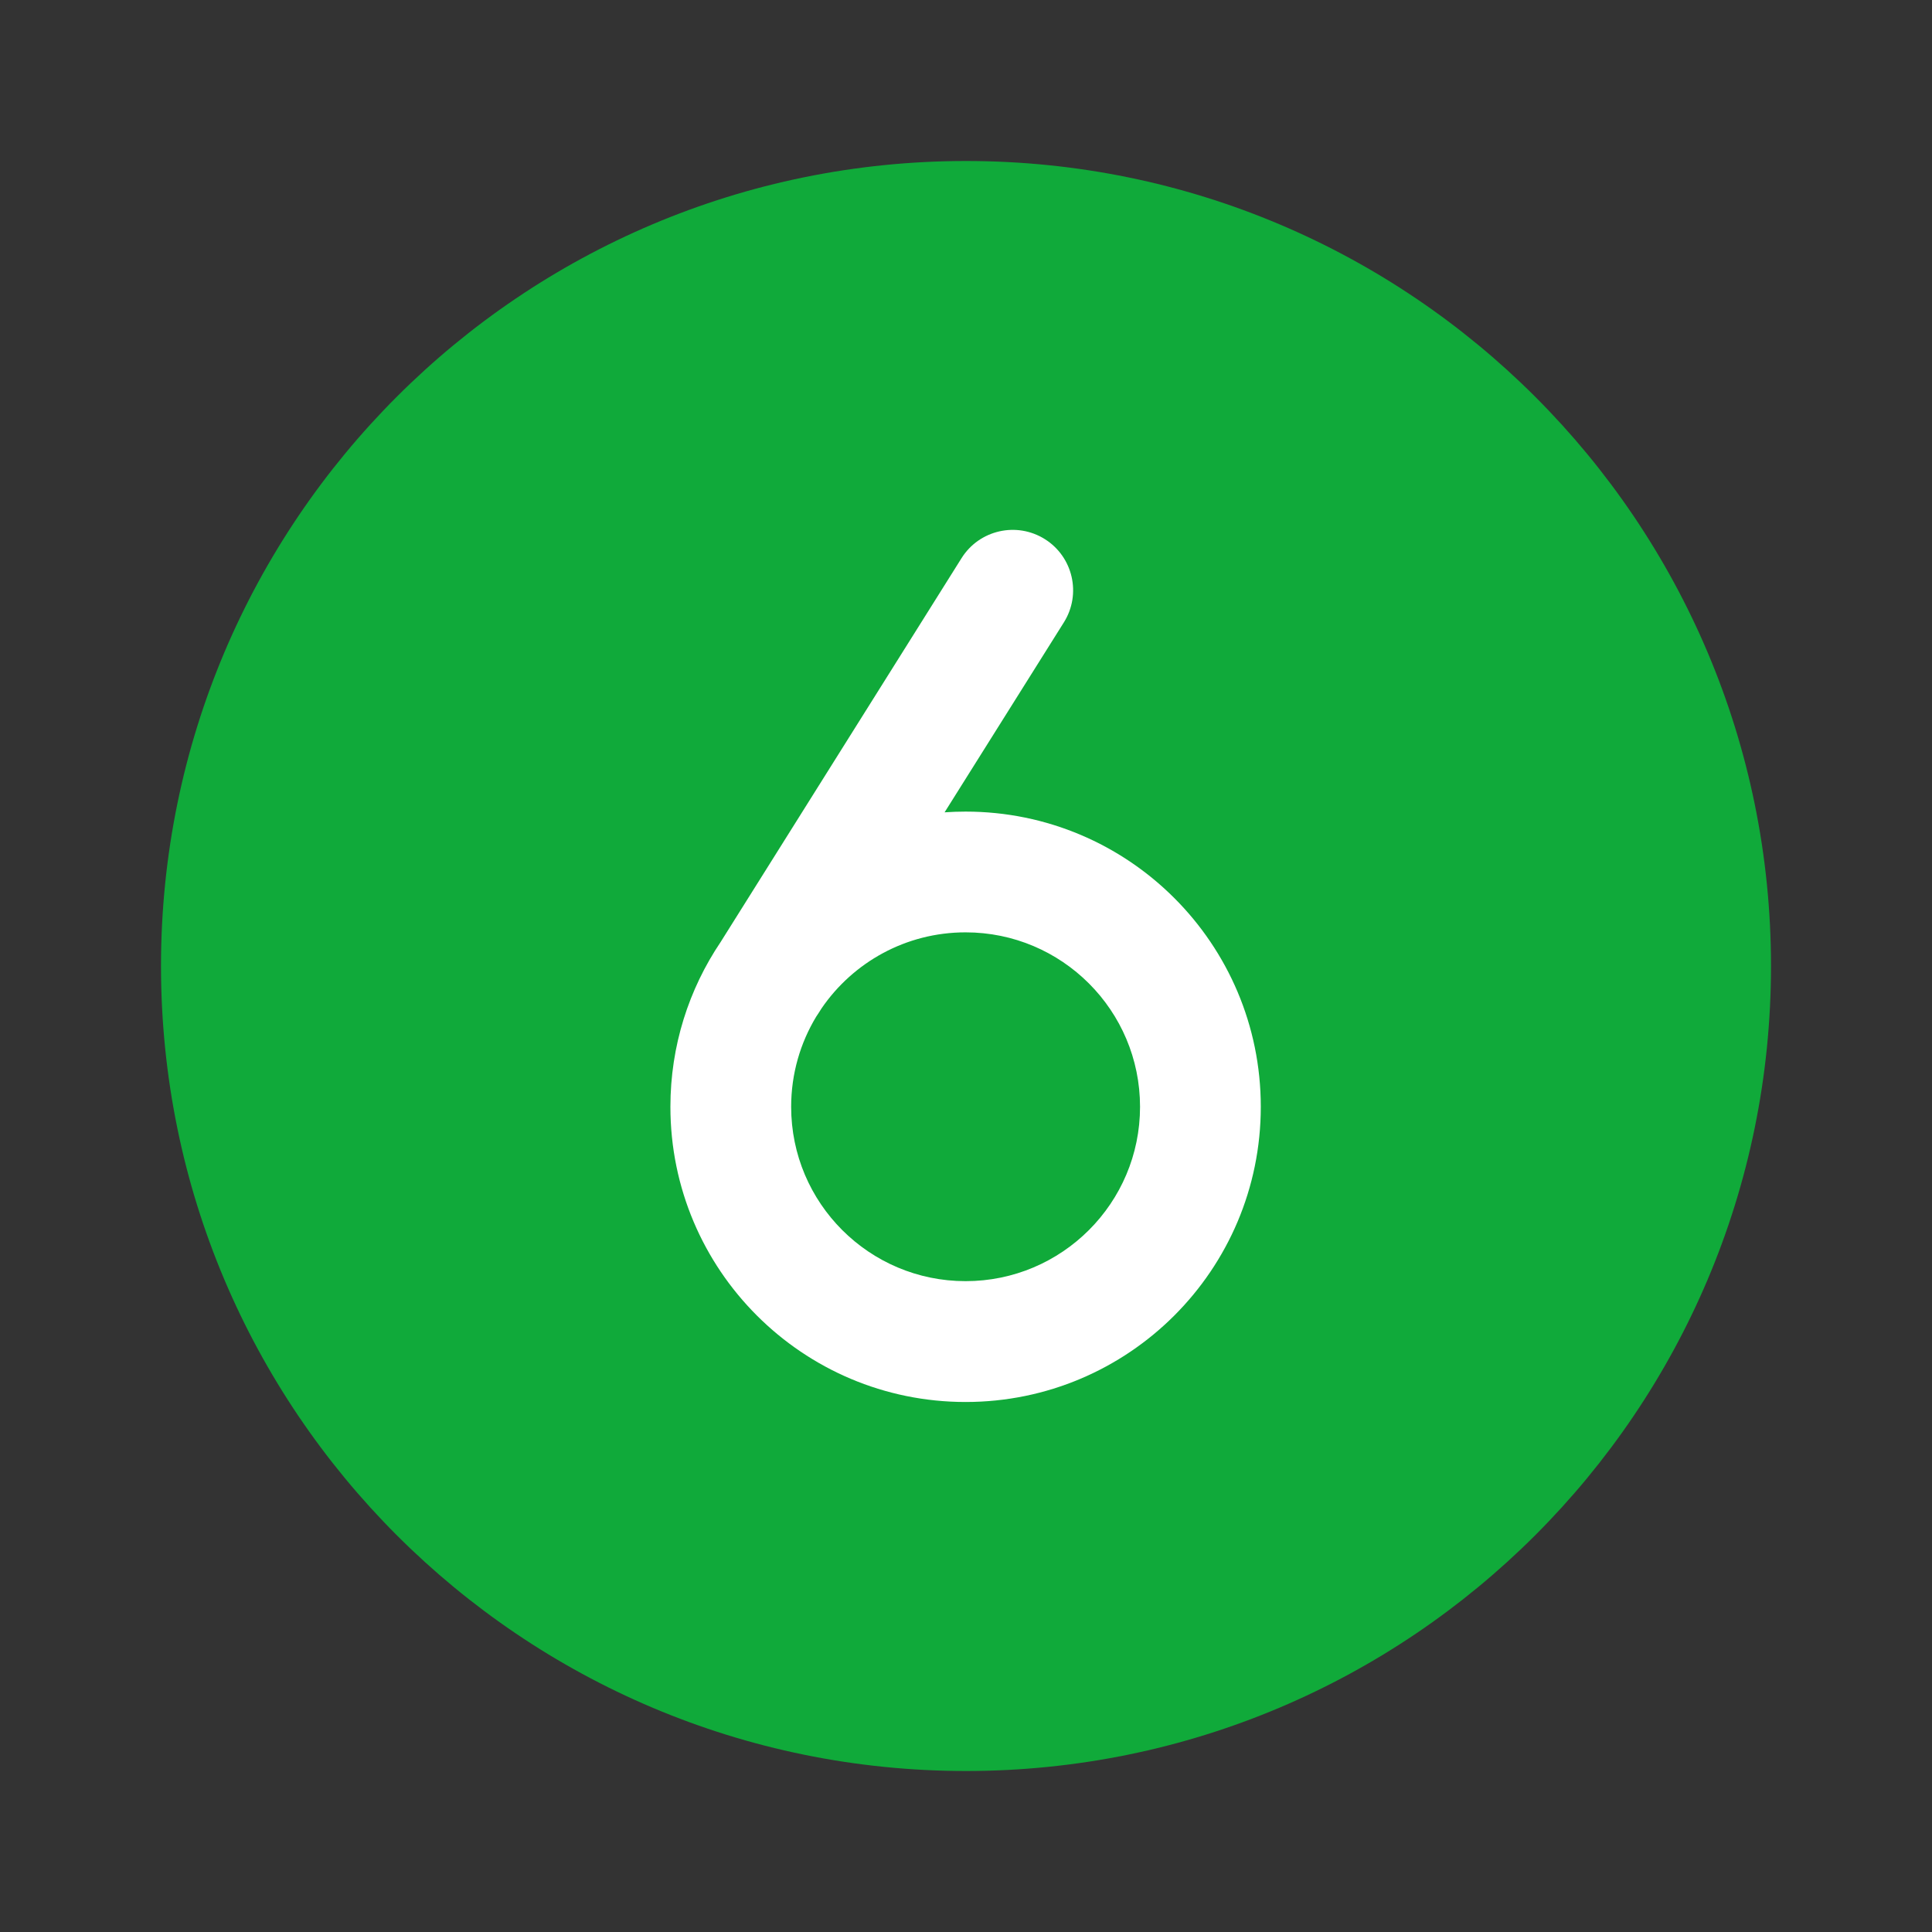
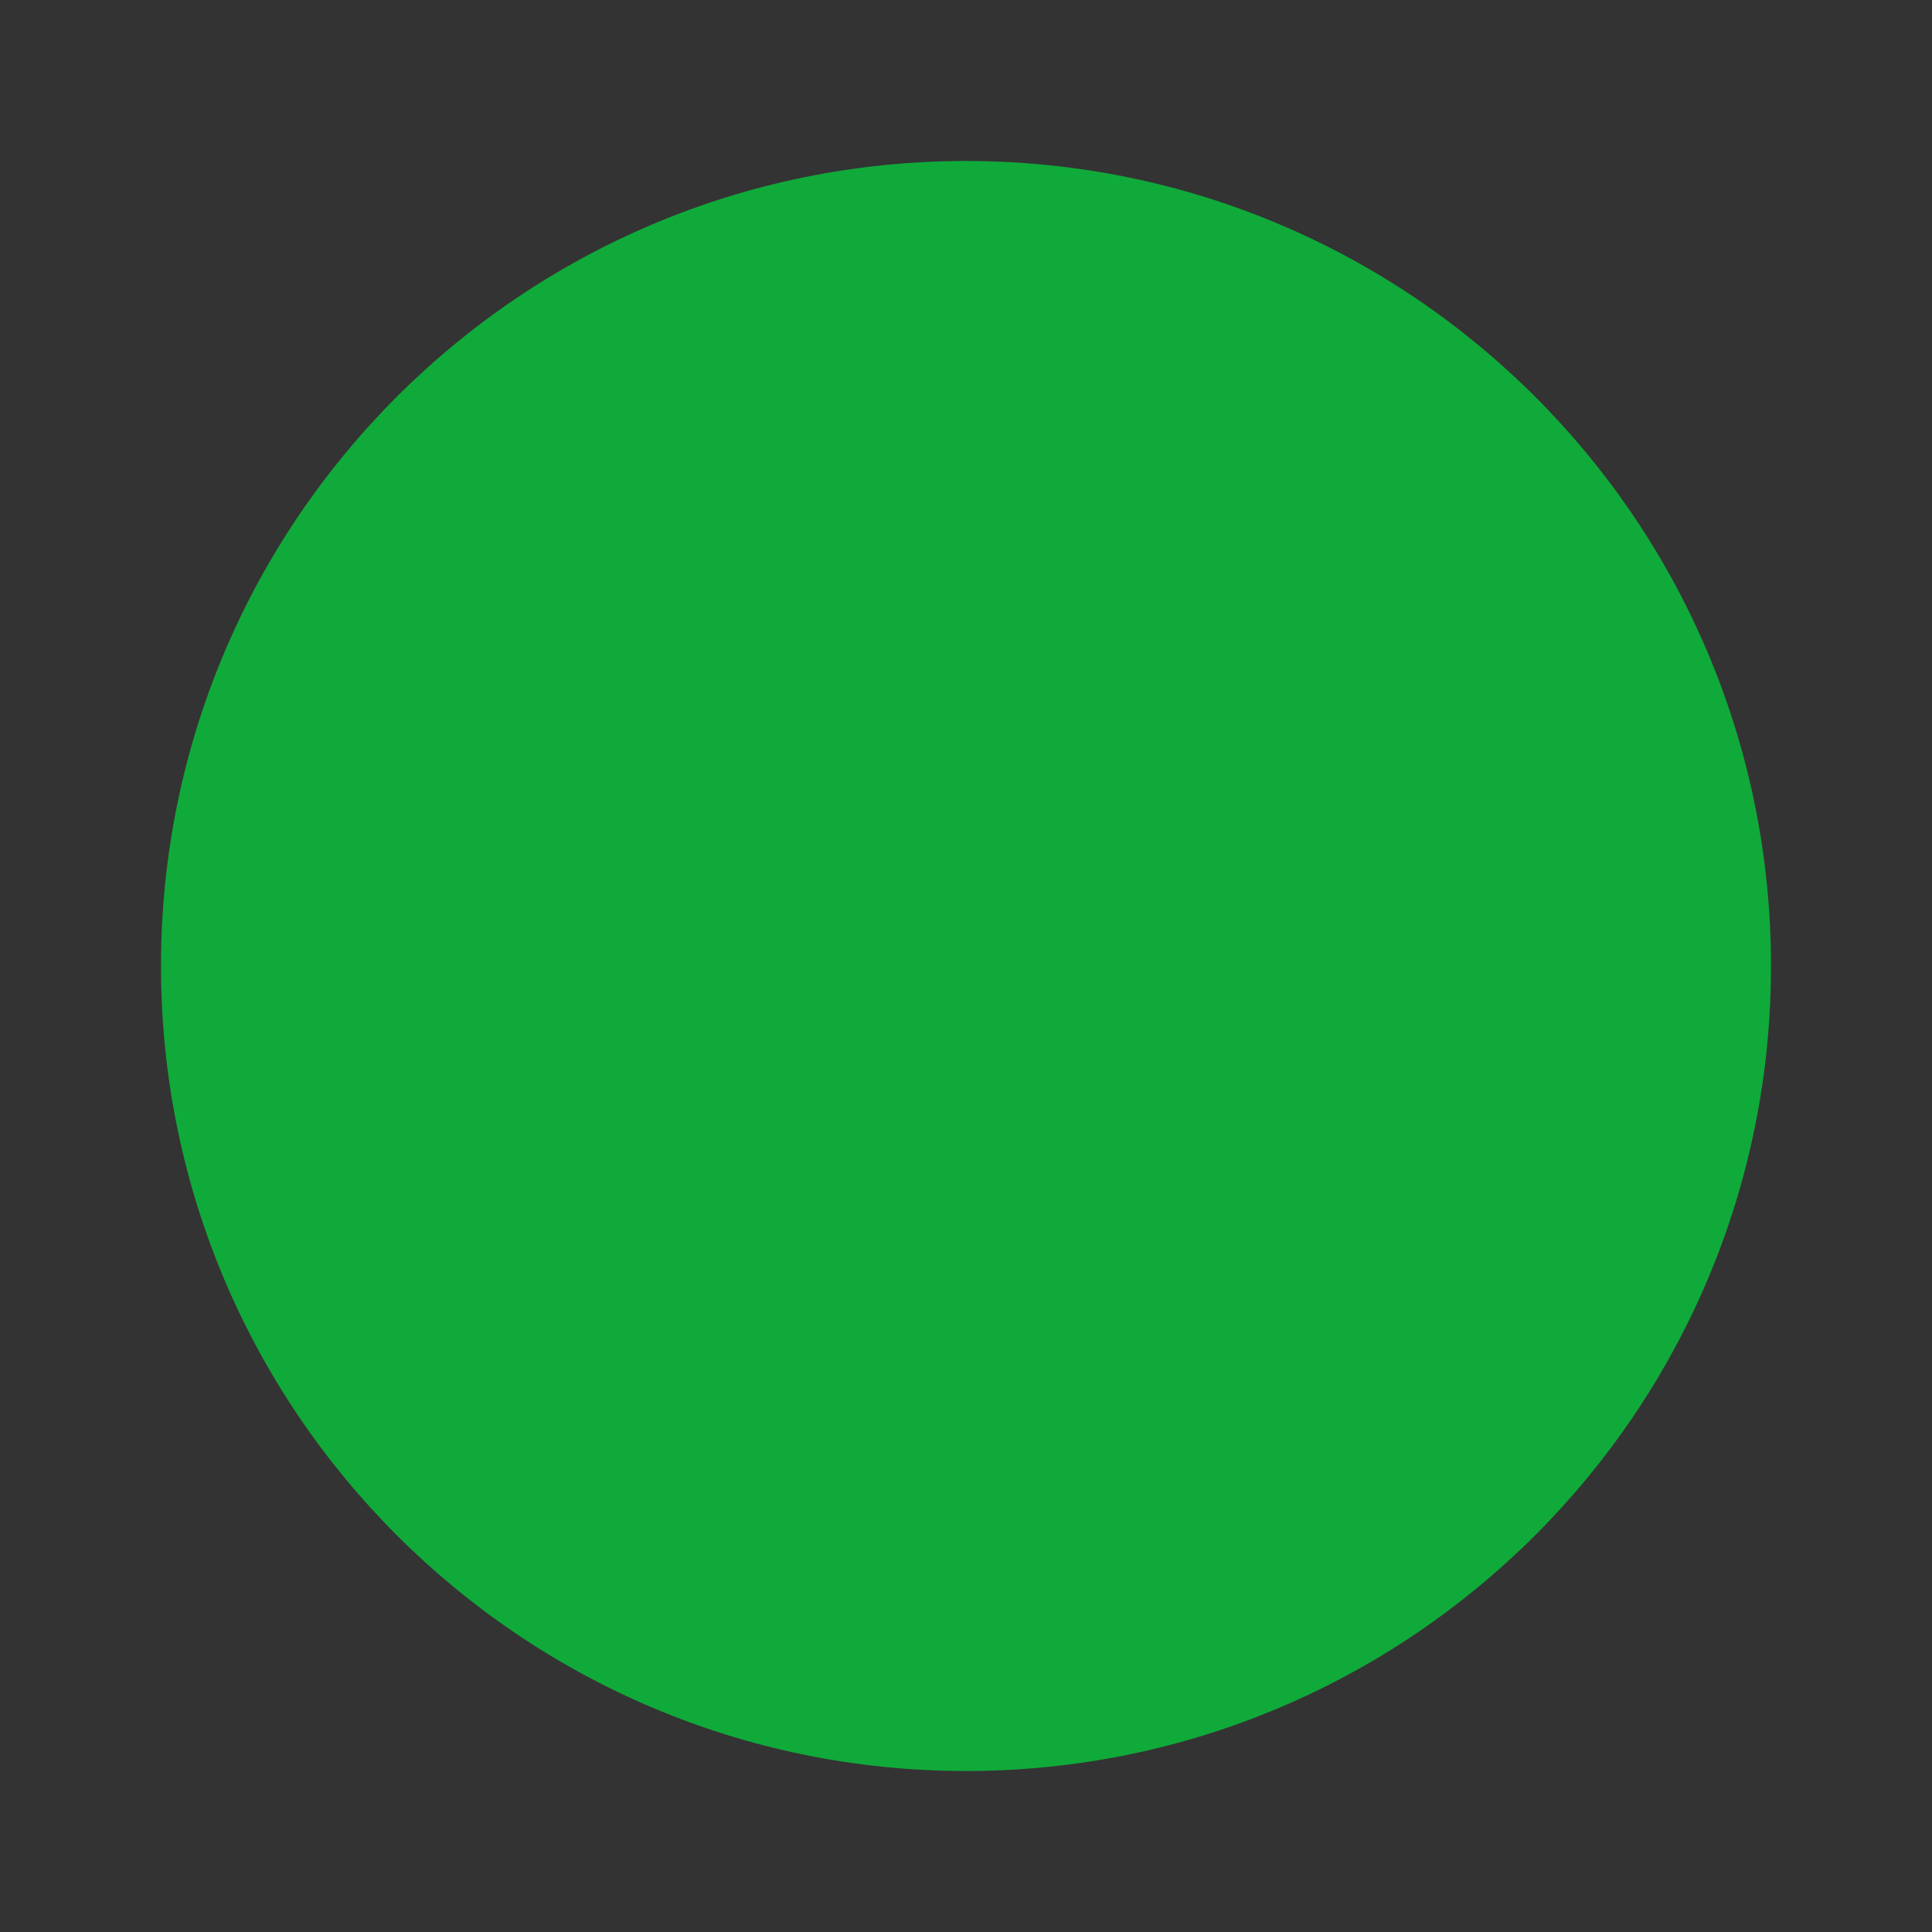
<svg xmlns="http://www.w3.org/2000/svg" width="24" height="24" viewBox="0 0 24 24" fill="none">
  <rect x="0" y="0" width="24" height="24" fill="#333333" stroke="none" />
  <path d="M12 22C6.477 22 2 17.523 2 12C2 6.477 6.477 2 12 2C17.523 2 22 6.477 22 12C22 17.523 17.523 22 12 22Z" fill="#10AA3A" />
-   <path fill-rule="evenodd" clip-rule="evenodd" d="M12.979 6.697C13.33 6.917 13.436 7.38 13.216 7.731L11.734 10.091C11.82 10.085 11.907 10.082 11.995 10.082C14.02 10.082 15.662 11.724 15.662 13.749C15.662 15.774 14.02 17.416 11.995 17.416C9.97 17.416 8.328 15.774 8.328 13.749C8.328 12.991 8.558 12.287 8.952 11.702L11.945 6.933C12.165 6.583 12.628 6.477 12.979 6.697ZM10.14 12.628C9.942 12.955 9.828 13.339 9.828 13.749C9.828 14.945 10.798 15.915 11.995 15.915C13.191 15.915 14.162 14.945 14.162 13.749C14.162 12.552 13.191 11.582 11.995 11.582C11.252 11.582 10.596 11.956 10.206 12.526L10.166 12.589C10.158 12.602 10.149 12.615 10.14 12.628Z" fill="white" />
</svg>